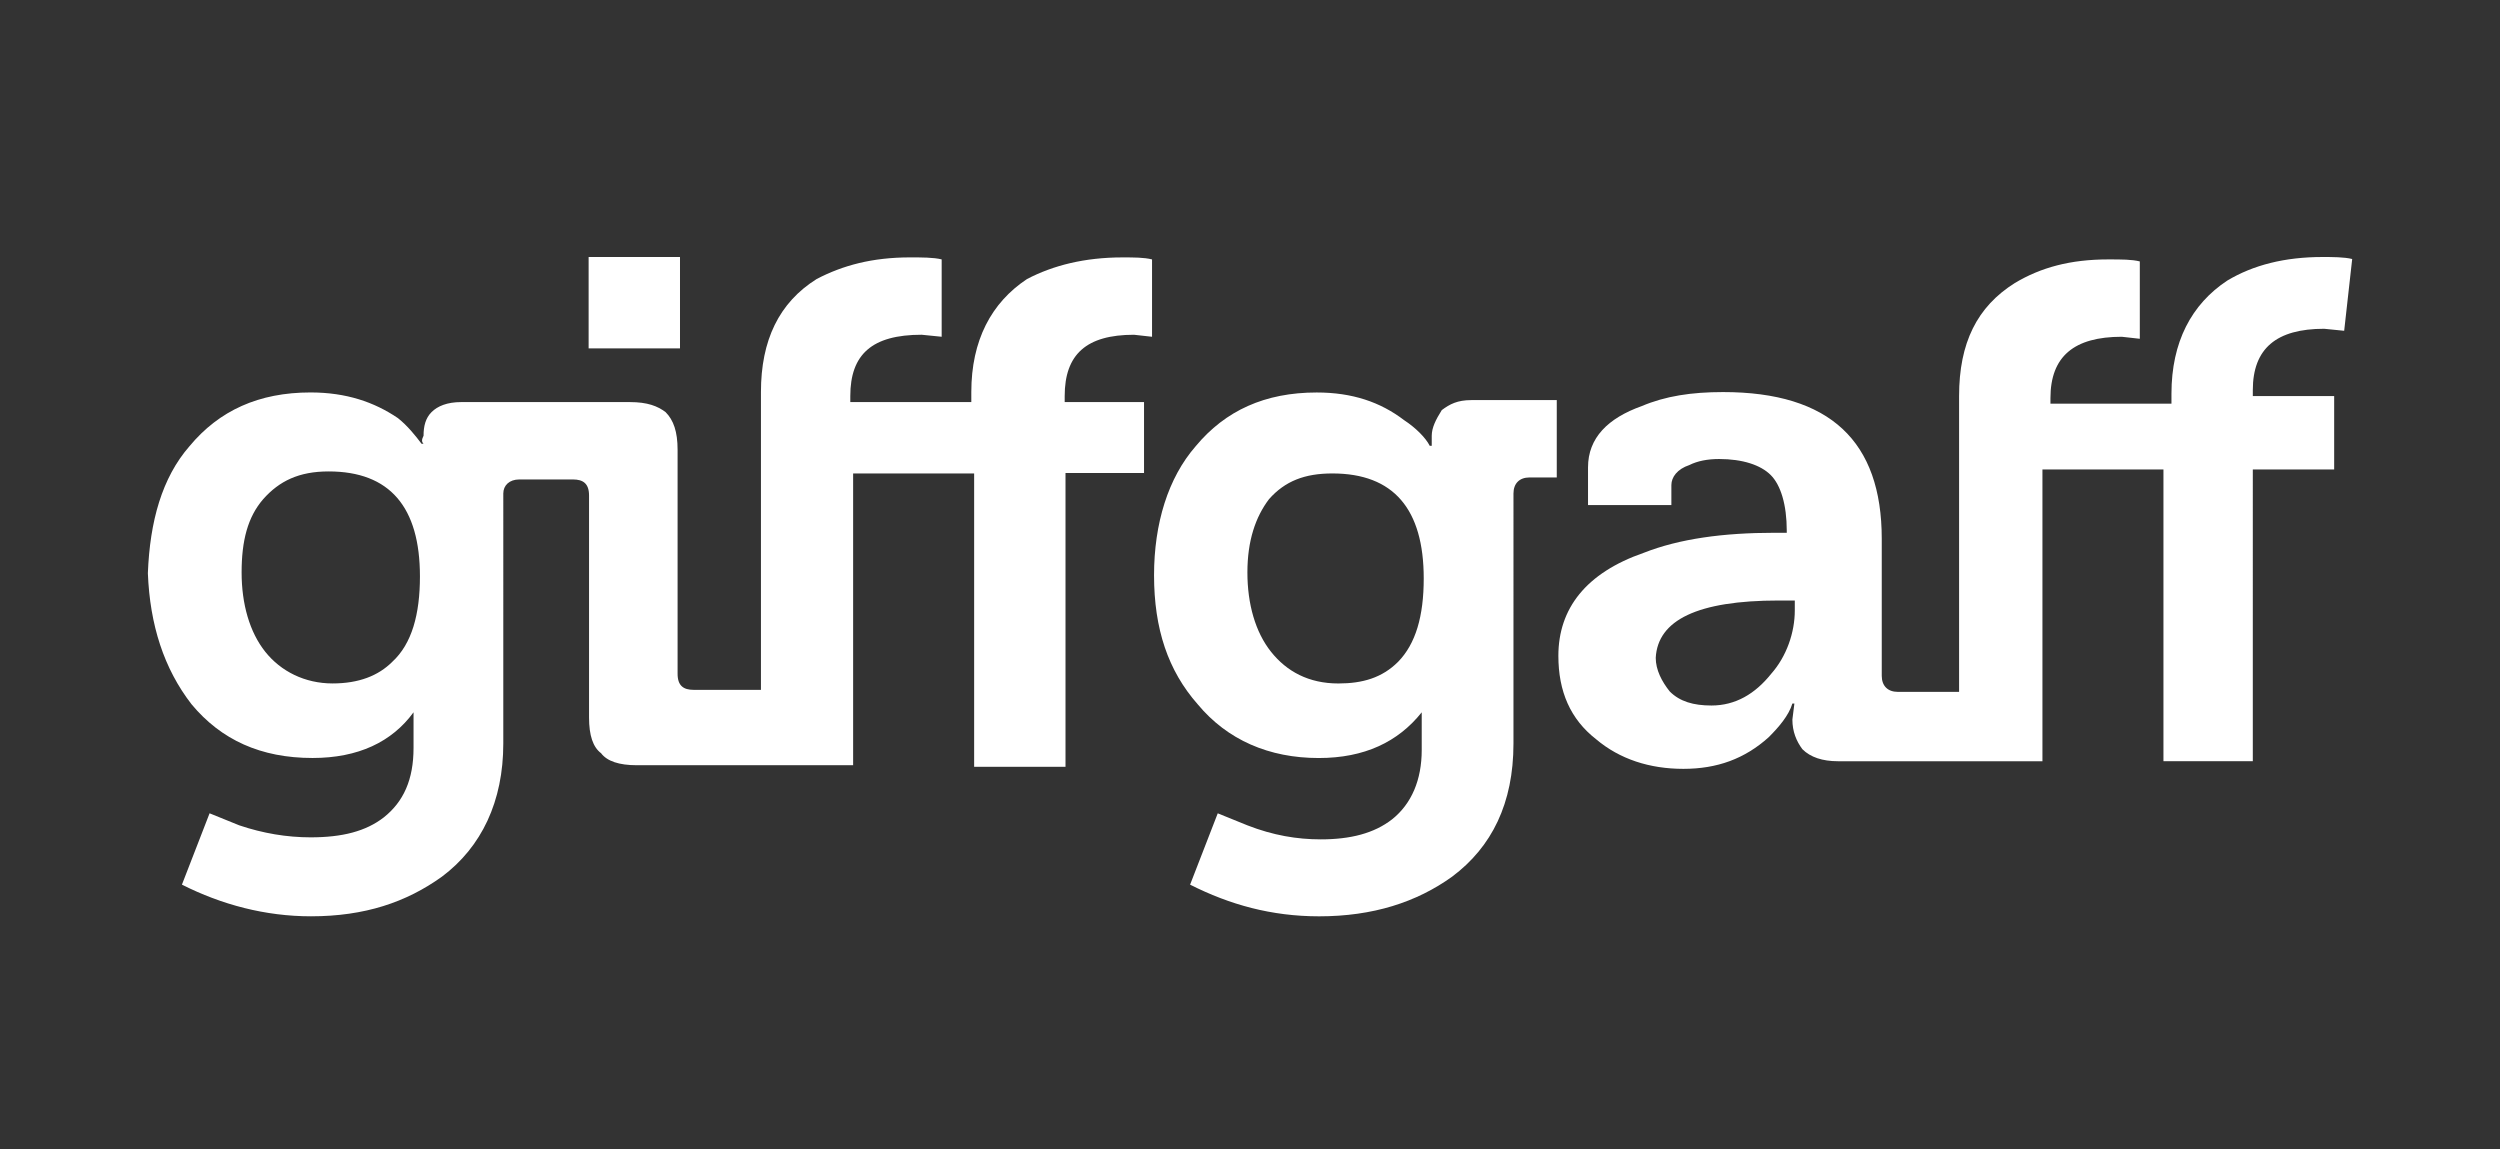
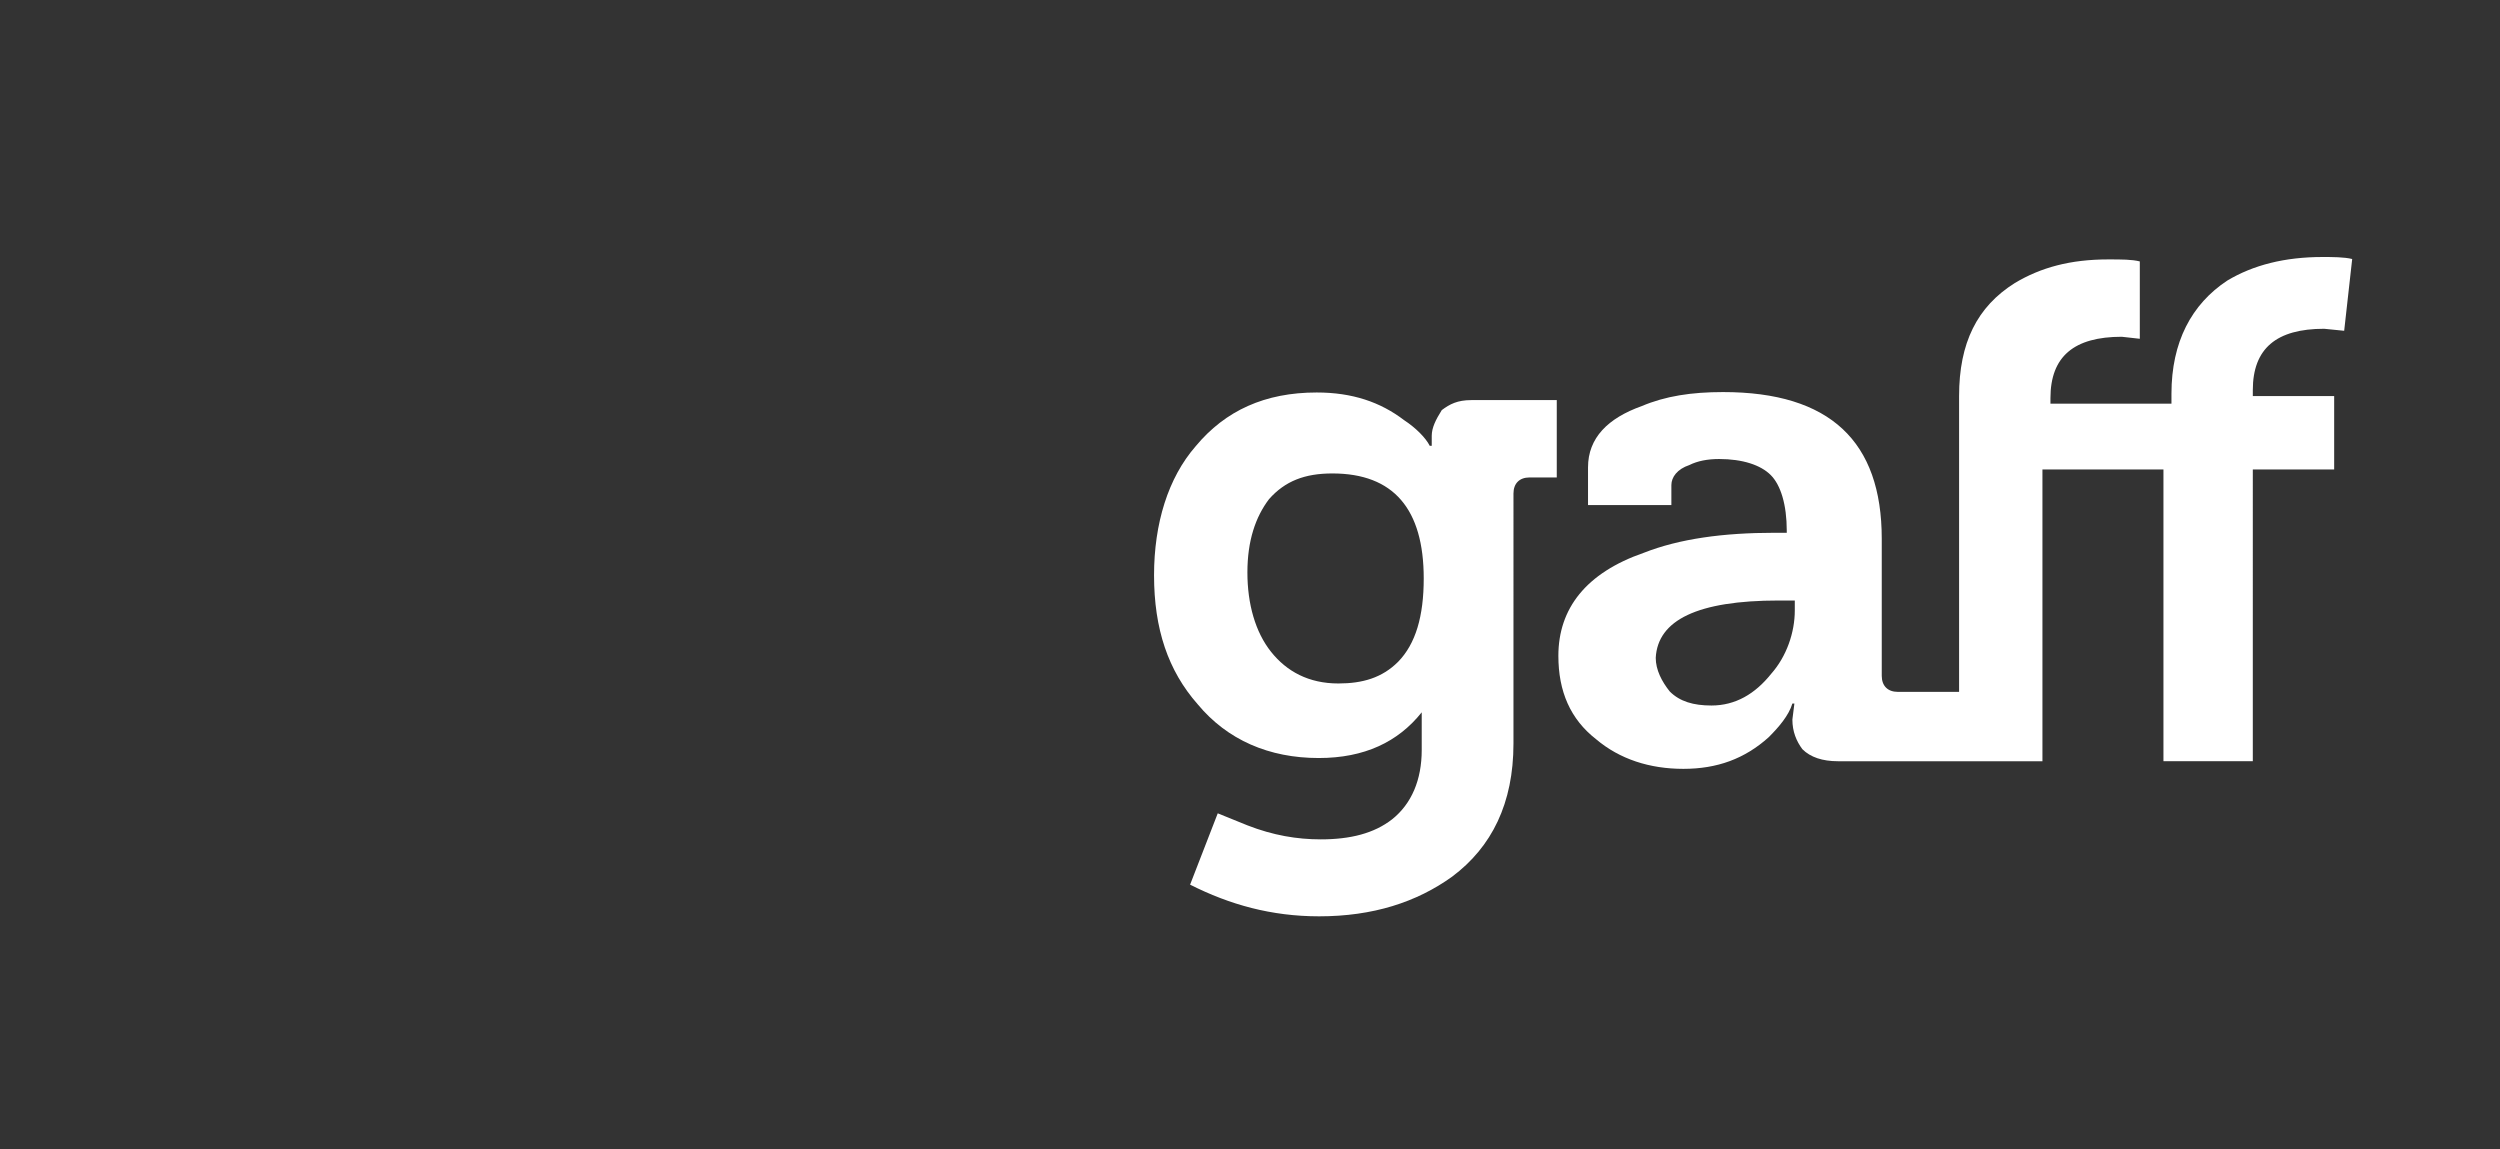
<svg xmlns="http://www.w3.org/2000/svg" version="1.1" id="Layer_1" x="0px" y="0px" viewBox="0 0 137.031 63" enable-background="new 0 0 137.031 63" xml:space="preserve">
  <rect x="0" y="0" width="137.031" height="63" fill="#333333" stroke="none" />
  <g>
    <g>
      <path fill="#FFFFFF" d="M128.929,14.197c-0.439-0.11-1.098-0.11-1.625-0.11c-2.065,0-3.8,0.439-5.228,1.296    c-1.954,1.296-3.053,3.361-3.053,6.195v0.549h-6.633V21.82c0-2.285,1.296-3.361,3.91-3.361l0.988,0.11v-4.24    c-0.439-0.11-0.988-0.11-1.735-0.11c-2.065,0-3.69,0.439-5.118,1.296c-2.064,1.296-3.053,3.273-3.053,6.195v16.213h-3.36    c-0.549,0-0.879-0.329-0.879-0.879v-7.513c0-5.338-2.833-8.041-8.698-8.041c-1.735,0-3.163,0.22-4.459,0.769    c-1.845,0.659-2.943,1.736-2.943,3.361v2.065h4.569v-1.098c0-0.439,0.329-0.879,0.988-1.098c0.439-0.22,0.988-0.33,1.625-0.33    c1.296,0,2.284,0.33,2.833,0.879c0.549,0.549,0.879,1.626,0.879,3.054v0.11h-0.659c-2.833,0-5.227,0.33-7.182,1.099    c-3.163,1.098-4.678,3.054-4.678,5.646c0,1.955,0.659,3.471,2.065,4.569c1.296,1.098,2.943,1.626,4.788,1.626    c1.845,0,3.361-0.549,4.678-1.736c0.549-0.549,1.098-1.186,1.296-1.845h0.11l-0.11,0.879c0,0.659,0.22,1.186,0.549,1.626    c0.439,0.439,1.098,0.659,1.955,0.659h11.202V25.731h6.633v15.993h4.898V25.731h4.459v-4.02h-4.459v-0.329    c0-2.285,1.296-3.361,3.91-3.361l1.098,0.11L128.929,14.197z M97.498,32.915h0.879v0.549c0,1.186-0.439,2.504-1.296,3.471    c-0.879,1.098-1.955,1.736-3.273,1.736c-0.988,0-1.735-0.22-2.284-0.769c-0.439-0.549-0.769-1.186-0.769-1.845    C90.865,33.991,93.04,32.915,97.498,32.915z" />
      <path fill="#FFFFFF" d="M78.477,23.886v0.549h-0.11c-0.22-0.439-0.769-0.989-1.406-1.406c-1.296-0.989-2.833-1.516-4.788-1.516    c-2.833,0-5.008,0.989-6.633,2.944c-1.515,1.736-2.284,4.24-2.284,7.074c0,2.944,0.769,5.229,2.394,7.074    c1.625,1.955,3.91,2.944,6.633,2.944c2.504,0,4.349-0.879,5.645-2.505v2.065c0,1.626-0.549,2.944-1.625,3.801    c-0.988,0.769-2.284,1.098-3.91,1.098c-1.296,0-2.614-0.22-4.02-0.769l-1.625-0.659l-1.516,3.91    c2.174,1.098,4.459,1.736,7.072,1.736c2.943,0,5.337-0.769,7.292-2.175c2.174-1.626,3.361-4.02,3.361-7.294V27.049    c0-0.549,0.329-0.879,0.879-0.879h1.494v-4.24h-4.678c-0.769,0-1.186,0.22-1.625,0.549C78.697,23.007,78.477,23.446,78.477,23.886    z M69.56,27.357c0.879-0.989,1.955-1.406,3.47-1.406c3.361,0,5.008,1.955,5.008,5.756c0,2.065-0.439,3.581-1.406,4.57    c-0.879,0.879-1.955,1.186-3.273,1.186c-1.625,0-2.833-0.659-3.69-1.736c-0.857-1.076-1.296-2.614-1.296-4.35    C68.374,29.641,68.813,28.345,69.56,27.357z" />
-       <path fill="#FFFFFF" d="M62.707,25.95v-3.91h-4.349v-0.33c0-2.285,1.186-3.361,3.8-3.361l0.988,0.11v-4.24    c-0.439-0.11-0.988-0.11-1.625-0.11c-2.065,0-3.8,0.439-5.228,1.186c-1.955,1.296-3.053,3.361-3.053,6.195v0.549h-6.633v-0.33    c0-2.285,1.186-3.361,3.91-3.361l1.098,0.11v-4.24c-0.439-0.11-1.098-0.11-1.735-0.11c-2.065,0-3.69,0.439-5.118,1.186    c-2.065,1.296-3.053,3.361-3.053,6.195v16.323h-3.69c-0.549,0-0.879-0.22-0.879-0.879v-12.28c0-0.989-0.22-1.626-0.659-2.065    c-0.439-0.329-0.988-0.549-1.955-0.549H25.28c-0.769,0-1.296,0.22-1.625,0.549c-0.33,0.33-0.439,0.769-0.439,1.296    c-0.11,0.22-0.11,0.329,0,0.439h-0.11c-0.33-0.439-0.769-0.989-1.296-1.406c-1.296-0.879-2.833-1.406-4.788-1.406    c-2.833,0-5.008,0.989-6.633,2.944c-1.516,1.736-2.174,4.13-2.284,6.964c0.11,2.834,0.879,5.229,2.394,7.184    c1.625,1.955,3.8,2.944,6.633,2.944c2.504,0,4.349-0.879,5.535-2.504v1.955c0,1.736-0.549,2.944-1.625,3.801    c-0.988,0.769-2.284,1.098-4.019,1.098c-1.296,0-2.614-0.22-3.91-0.659l-1.625-0.659l-1.516,3.91    c2.174,1.098,4.569,1.736,7.072,1.736c2.943,0,5.228-0.769,7.182-2.175c2.174-1.626,3.361-4.13,3.361-7.294V27.049    c0-0.439,0.329-0.769,0.878-0.769h2.943c0.549,0,0.879,0.22,0.879,0.879v12.171c0,0.989,0.22,1.626,0.659,1.955    c0.33,0.439,0.988,0.659,1.955,0.659h11.861V25.95h6.633v16.081h5.008V25.928h4.305V25.95z M14.43,27.356    c0.879-0.989,1.955-1.516,3.58-1.516c3.361,0,5.008,1.955,5.008,5.756c0,2.065-0.439,3.691-1.516,4.679    c-0.769,0.769-1.845,1.186-3.273,1.186c-1.515,0-2.833-0.659-3.69-1.736s-1.296-2.614-1.296-4.35    C13.244,29.641,13.573,28.345,14.43,27.356z" />
-       <path fill="#FFFFFF" d="M37.272,14.087h-5.008v5.009h5.008V14.087z" />
    </g>
  </g>
</svg>